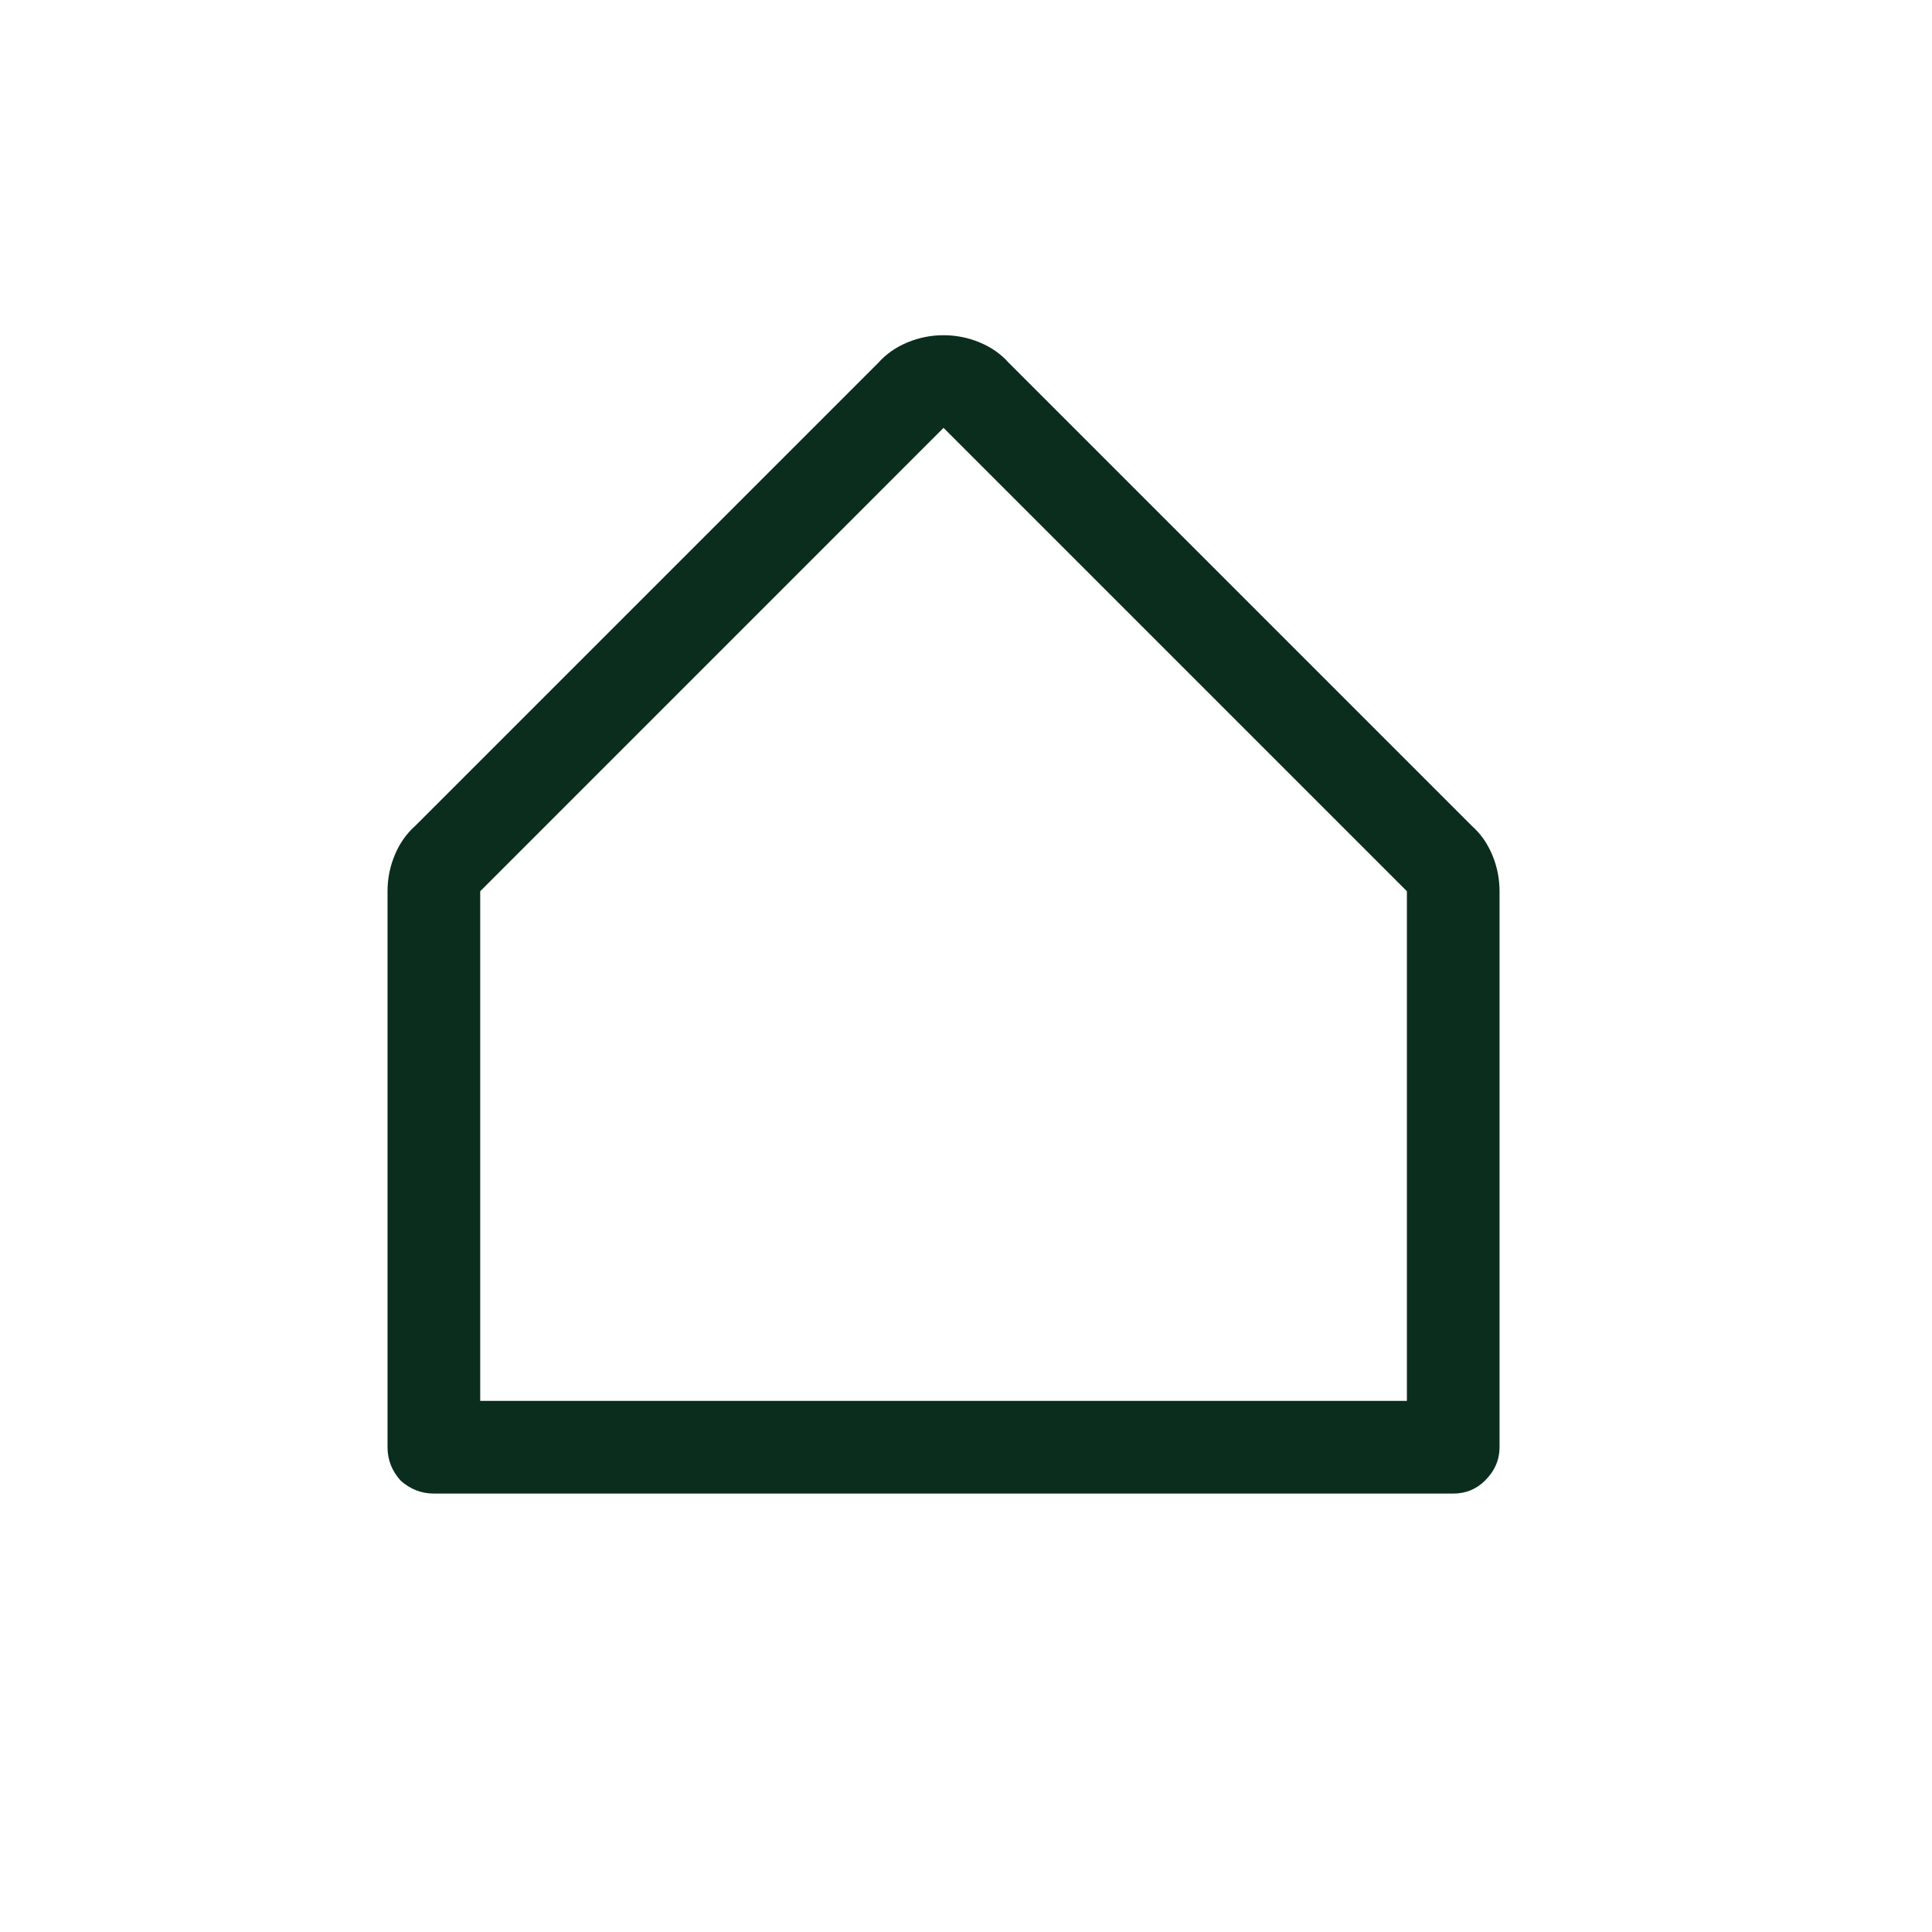
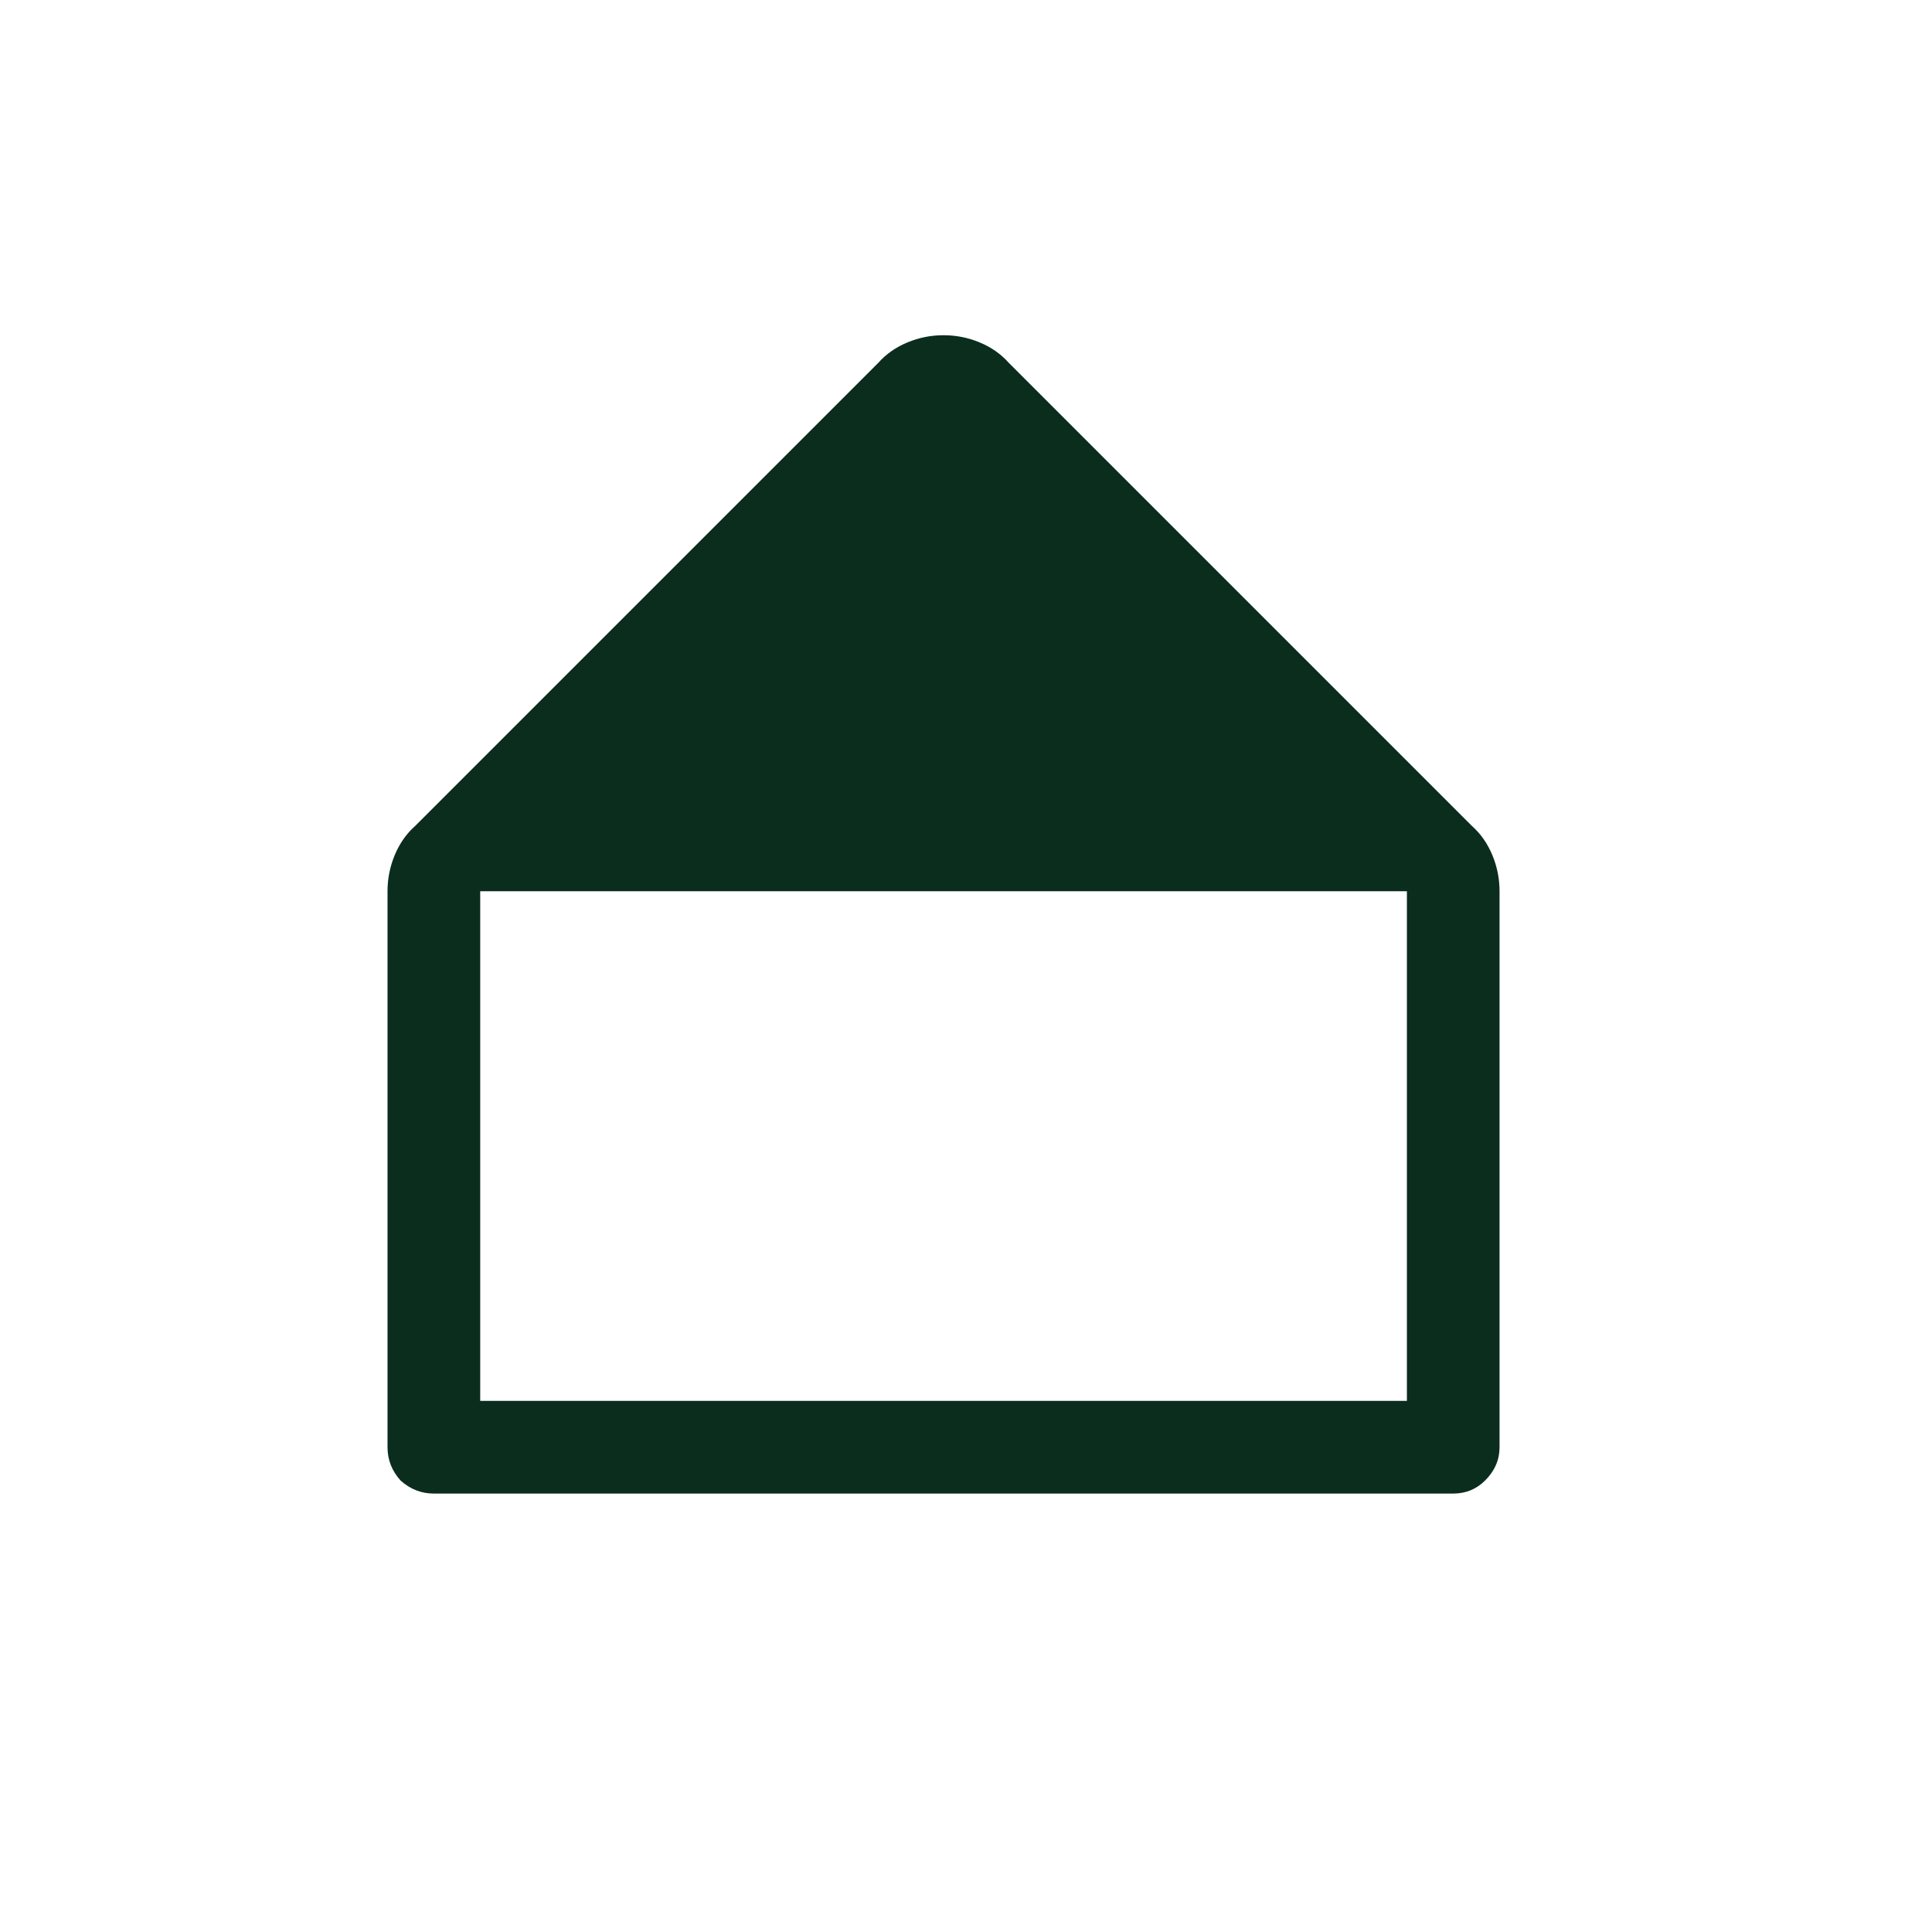
<svg xmlns="http://www.w3.org/2000/svg" width="43" height="43" viewBox="0 0 43 43" fill="none">
-   <path d="M32.763 18.386C32.956 18.557 33.106 18.772 33.214 19.03C33.321 19.288 33.375 19.556 33.375 19.836V32.211C33.375 32.49 33.268 32.737 33.053 32.952C32.859 33.145 32.623 33.242 32.344 33.242H9.656C9.377 33.242 9.13 33.145 8.915 32.952C8.722 32.737 8.625 32.49 8.625 32.211V19.836C8.625 19.556 8.679 19.288 8.786 19.03C8.894 18.772 9.044 18.557 9.237 18.386L19.55 8.073C19.722 7.88 19.937 7.729 20.194 7.622C20.452 7.514 20.721 7.461 21 7.461C21.279 7.461 21.548 7.514 21.806 7.622C22.064 7.729 22.278 7.88 22.45 8.073L32.763 18.386ZM31.313 31.179V19.836L21 9.523L10.688 19.836V31.179H31.313Z" fill="#0B2D1E" />
+   <path d="M32.763 18.386C32.956 18.557 33.106 18.772 33.214 19.03C33.321 19.288 33.375 19.556 33.375 19.836V32.211C33.375 32.49 33.268 32.737 33.053 32.952C32.859 33.145 32.623 33.242 32.344 33.242H9.656C9.377 33.242 9.13 33.145 8.915 32.952C8.722 32.737 8.625 32.49 8.625 32.211V19.836C8.625 19.556 8.679 19.288 8.786 19.03C8.894 18.772 9.044 18.557 9.237 18.386L19.55 8.073C19.722 7.88 19.937 7.729 20.194 7.622C20.452 7.514 20.721 7.461 21 7.461C21.279 7.461 21.548 7.514 21.806 7.622C22.064 7.729 22.278 7.88 22.45 8.073L32.763 18.386ZM31.313 31.179V19.836L10.688 19.836V31.179H31.313Z" fill="#0B2D1E" />
</svg>